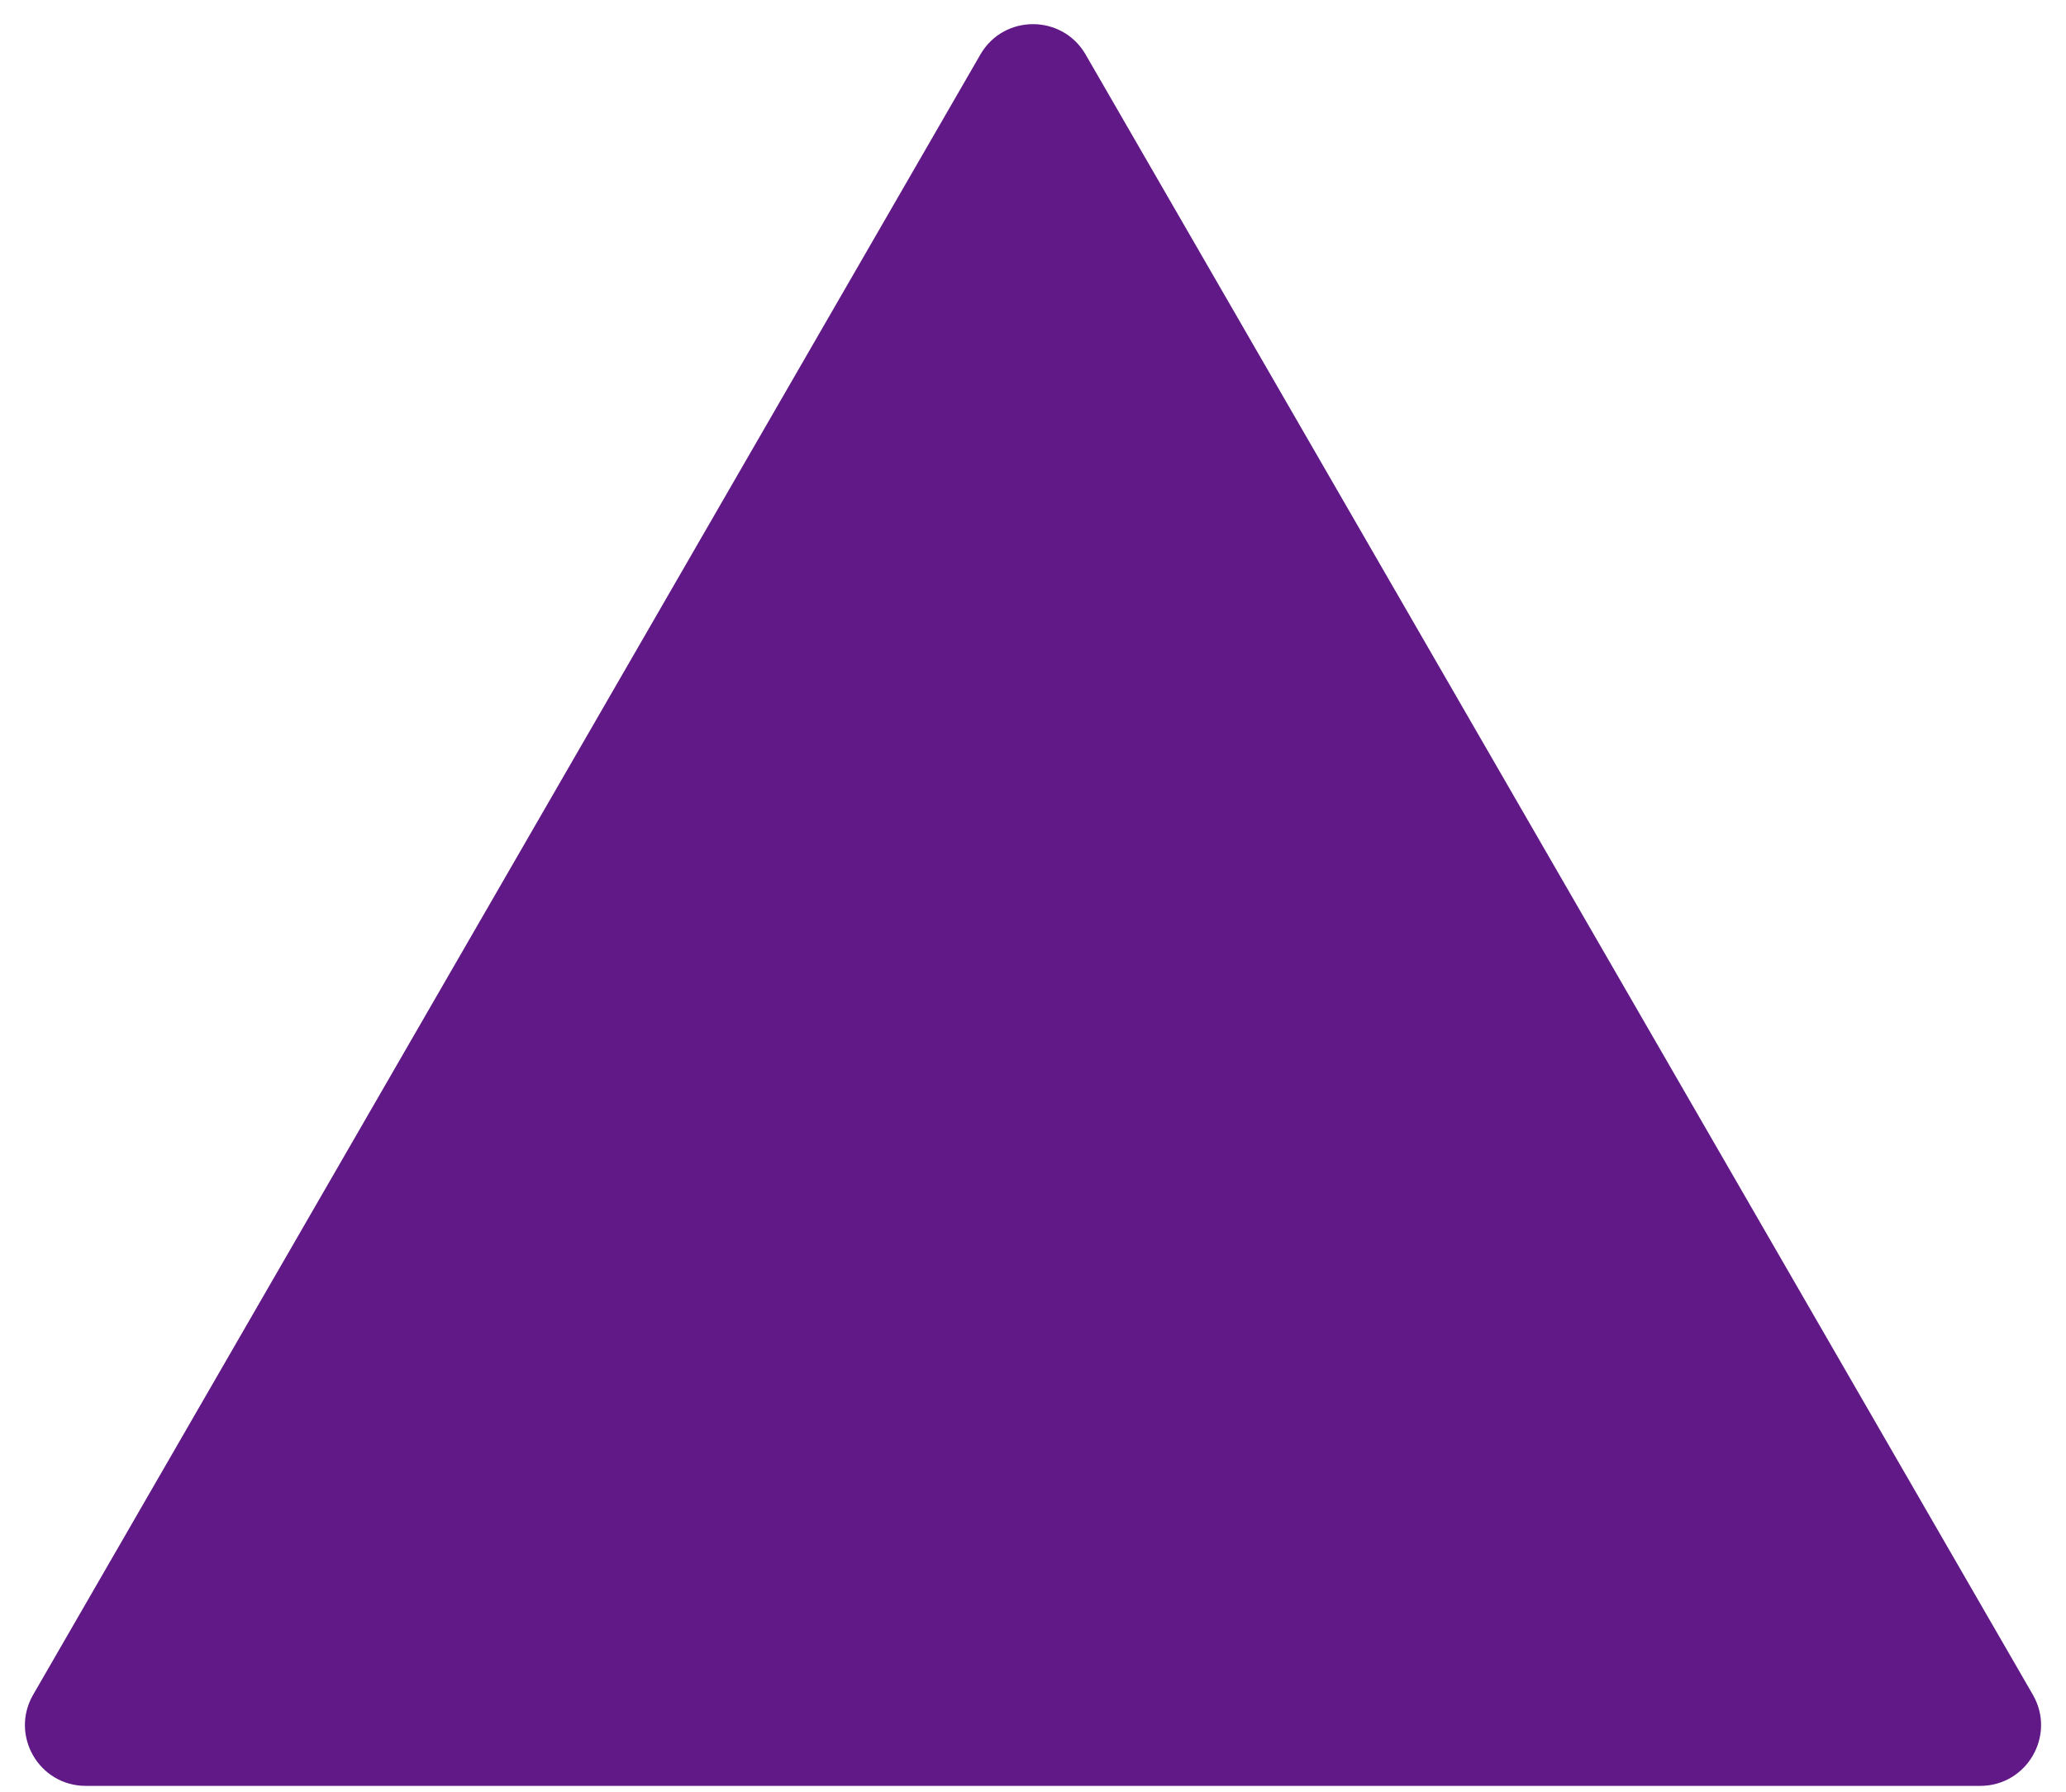
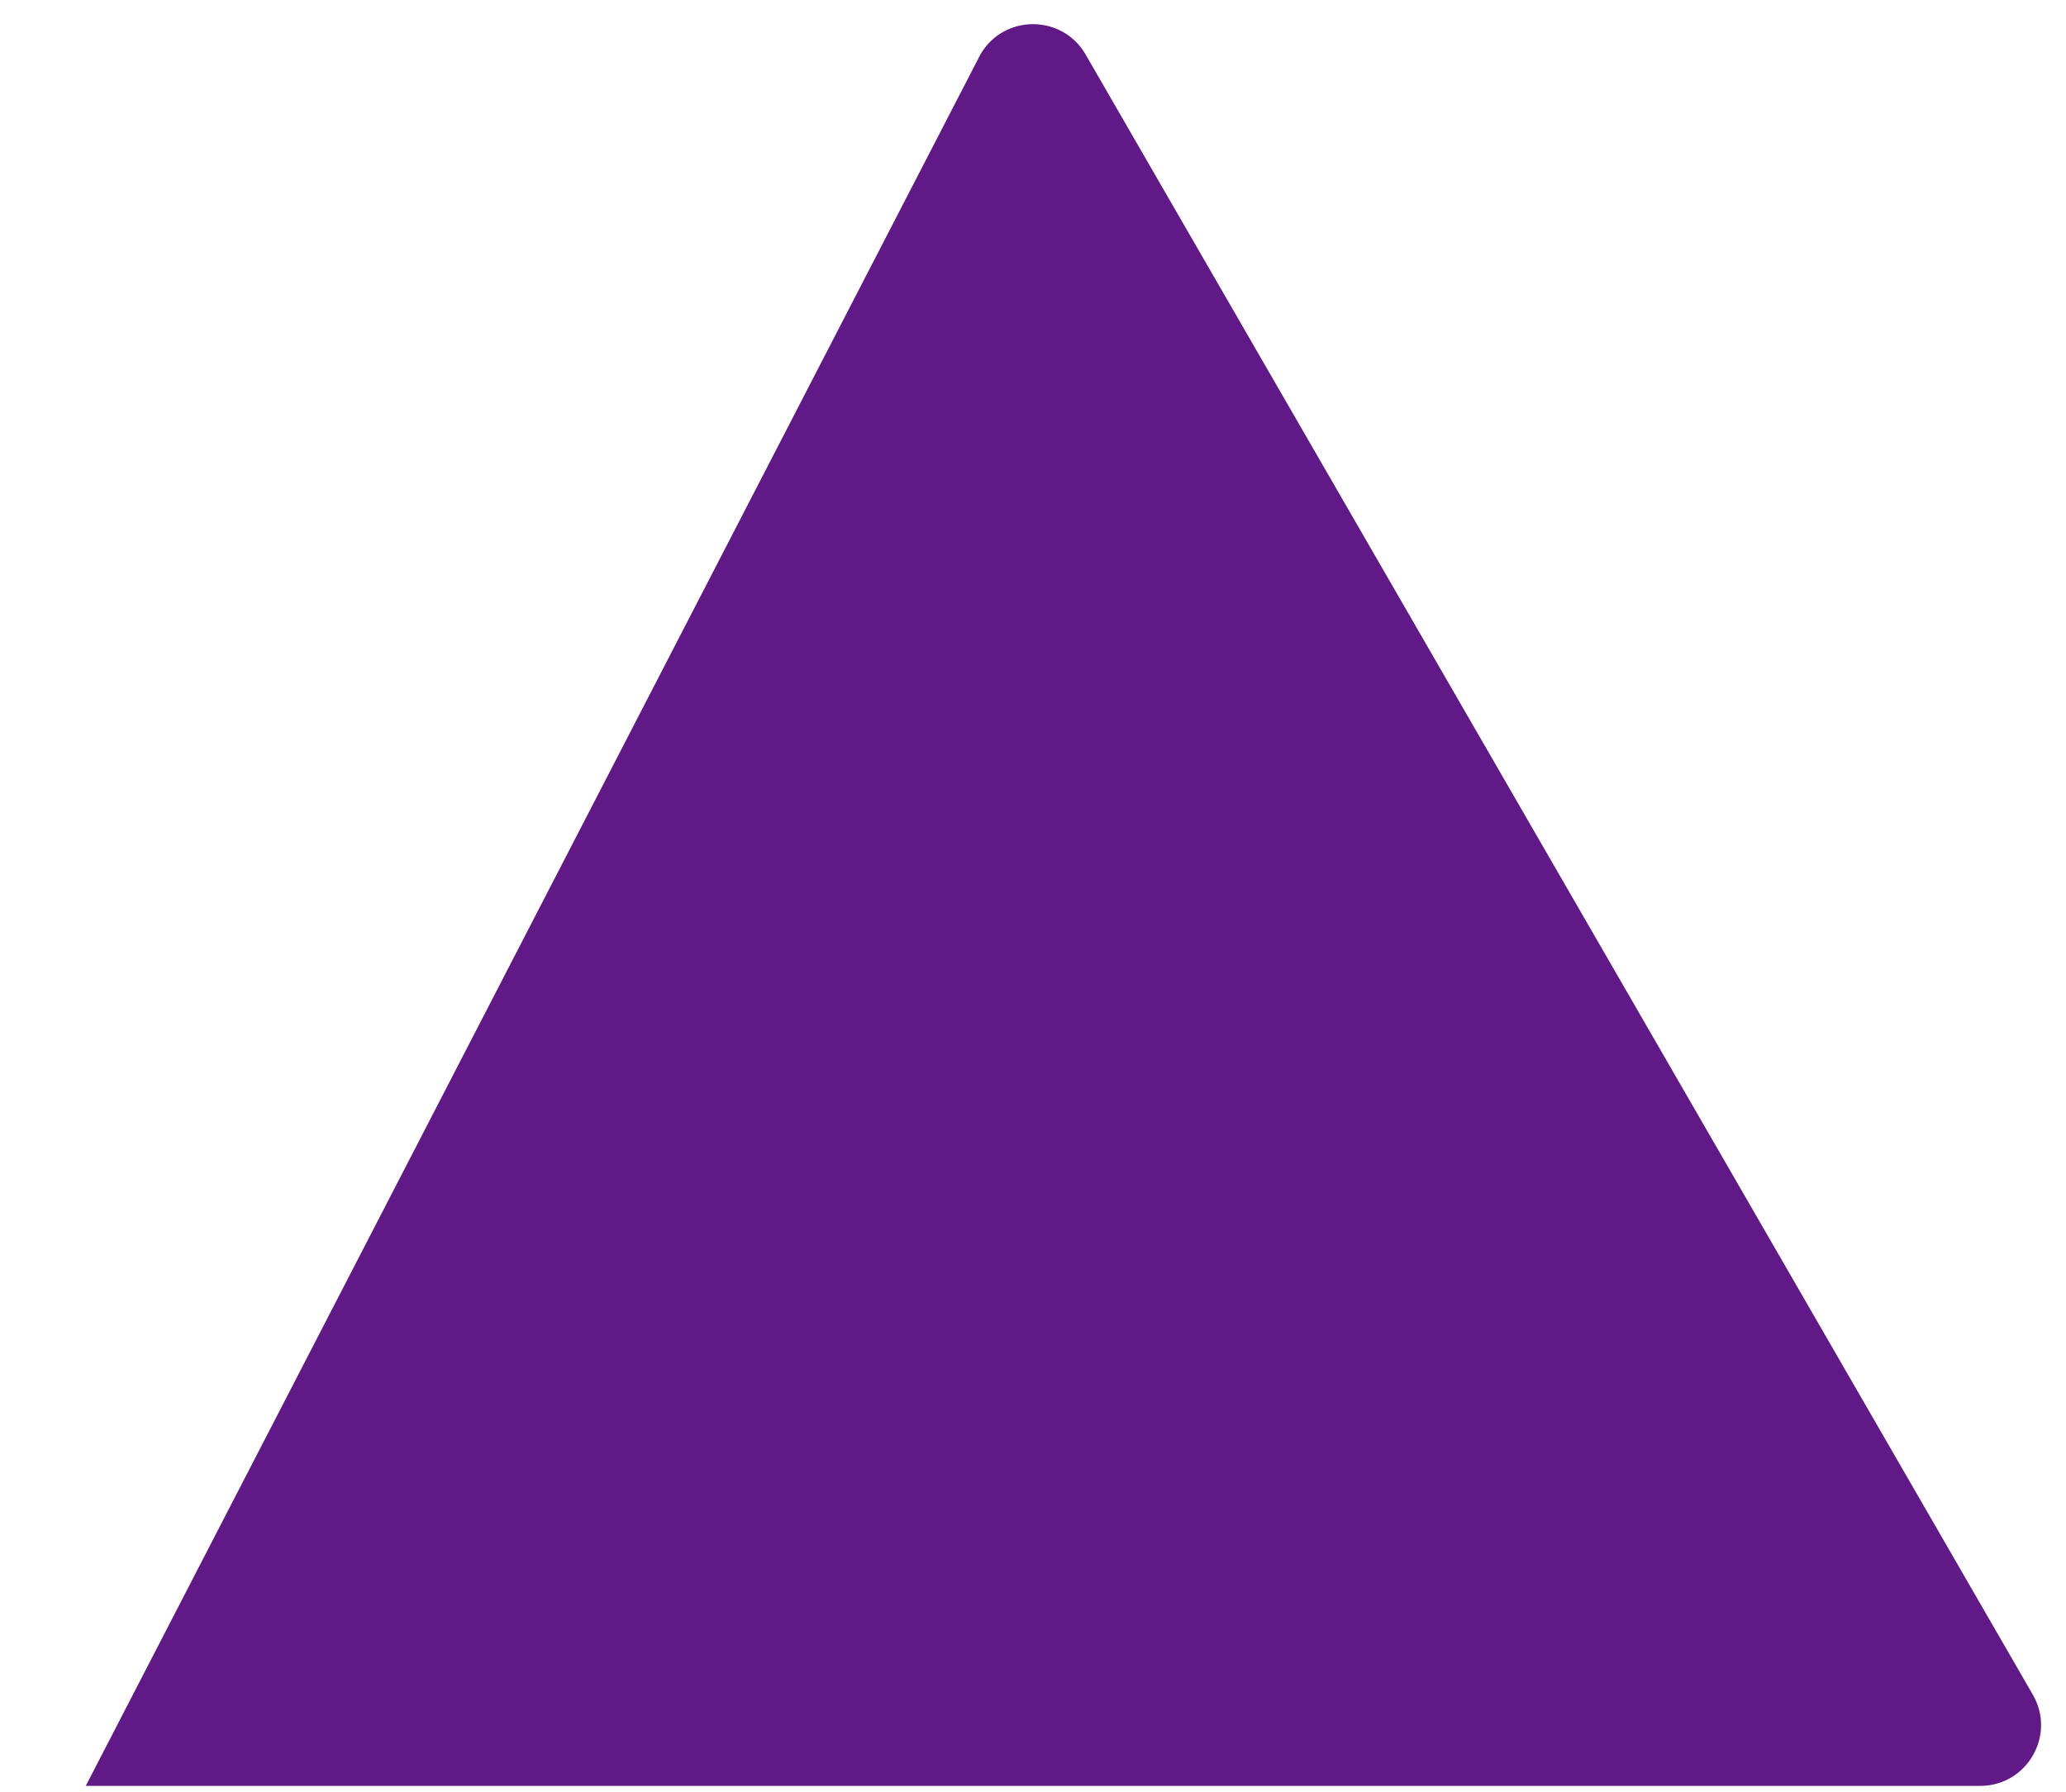
<svg xmlns="http://www.w3.org/2000/svg" width="68" height="59" viewBox="0 0 68 59" fill="none">
-   <path d="M32.268 1.795C33.038 0.462 34.962 0.462 35.732 1.795L66.909 55.795C67.679 57.129 66.716 58.795 65.177 58.795L2.823 58.795C1.283 58.795 0.321 57.129 1.091 55.795L32.268 1.795Z" fill="#601986" />
+   <path d="M32.268 1.795C33.038 0.462 34.962 0.462 35.732 1.795L66.909 55.795C67.679 57.129 66.716 58.795 65.177 58.795L2.823 58.795L32.268 1.795Z" fill="#601986" />
</svg>